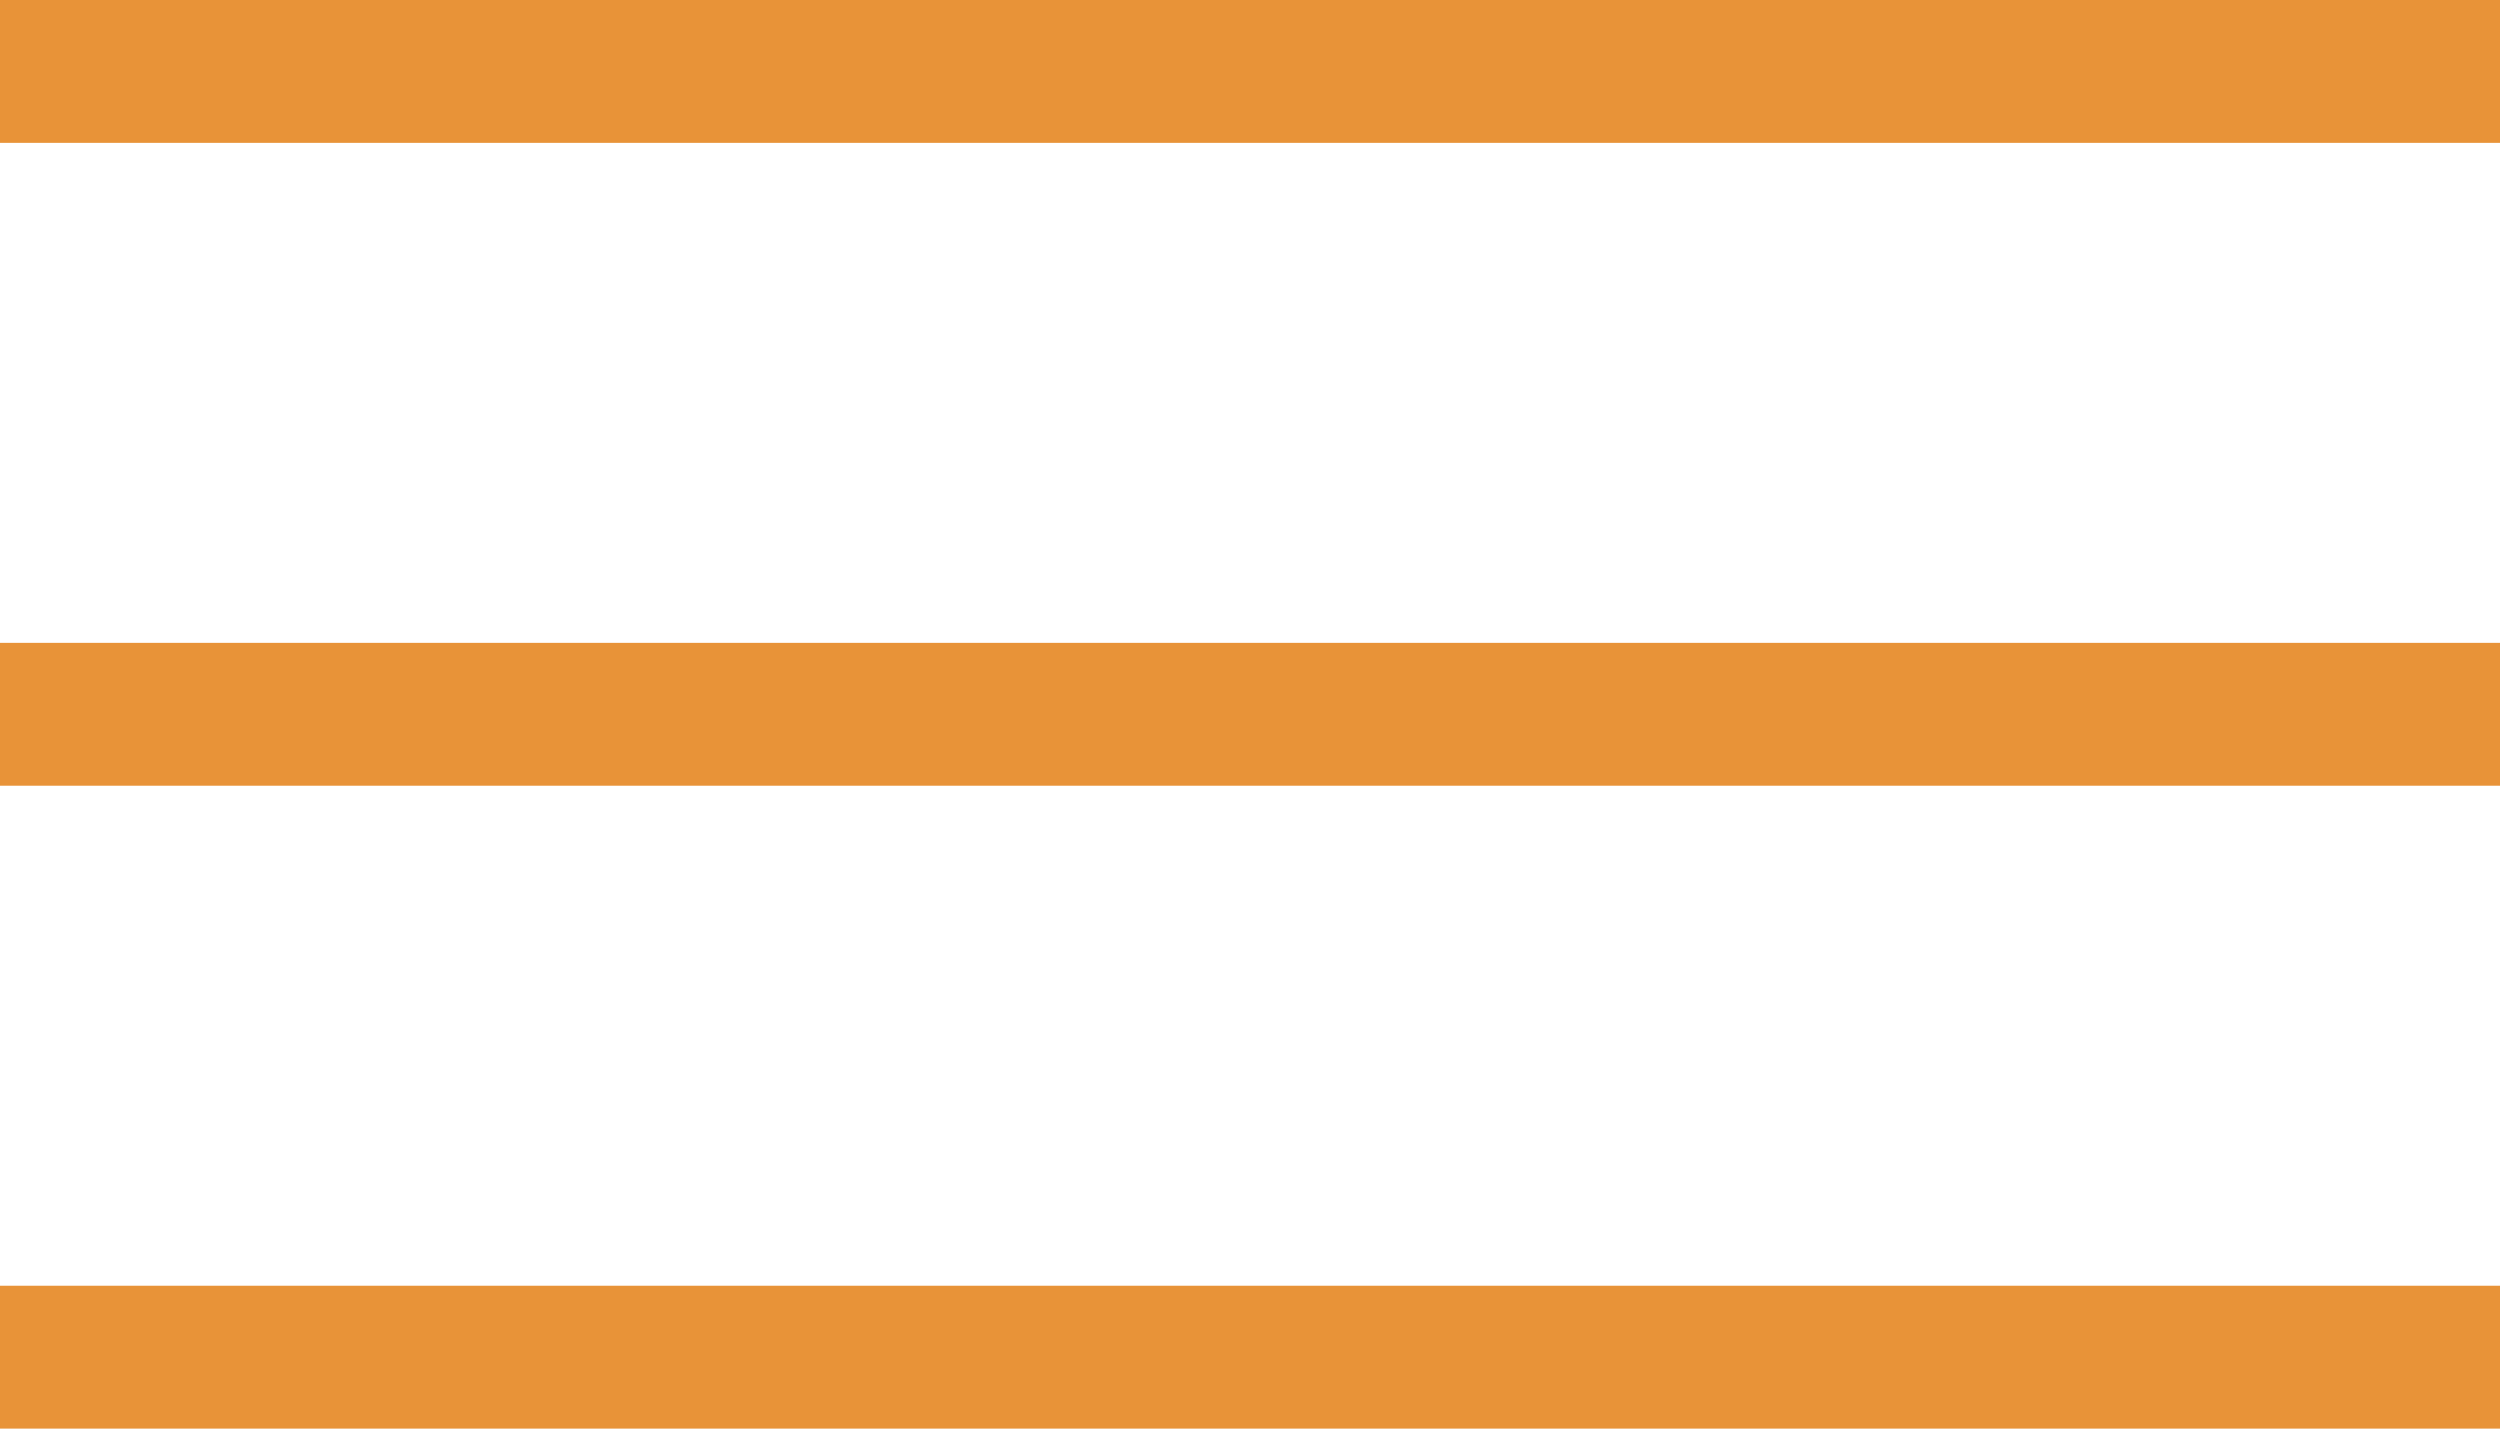
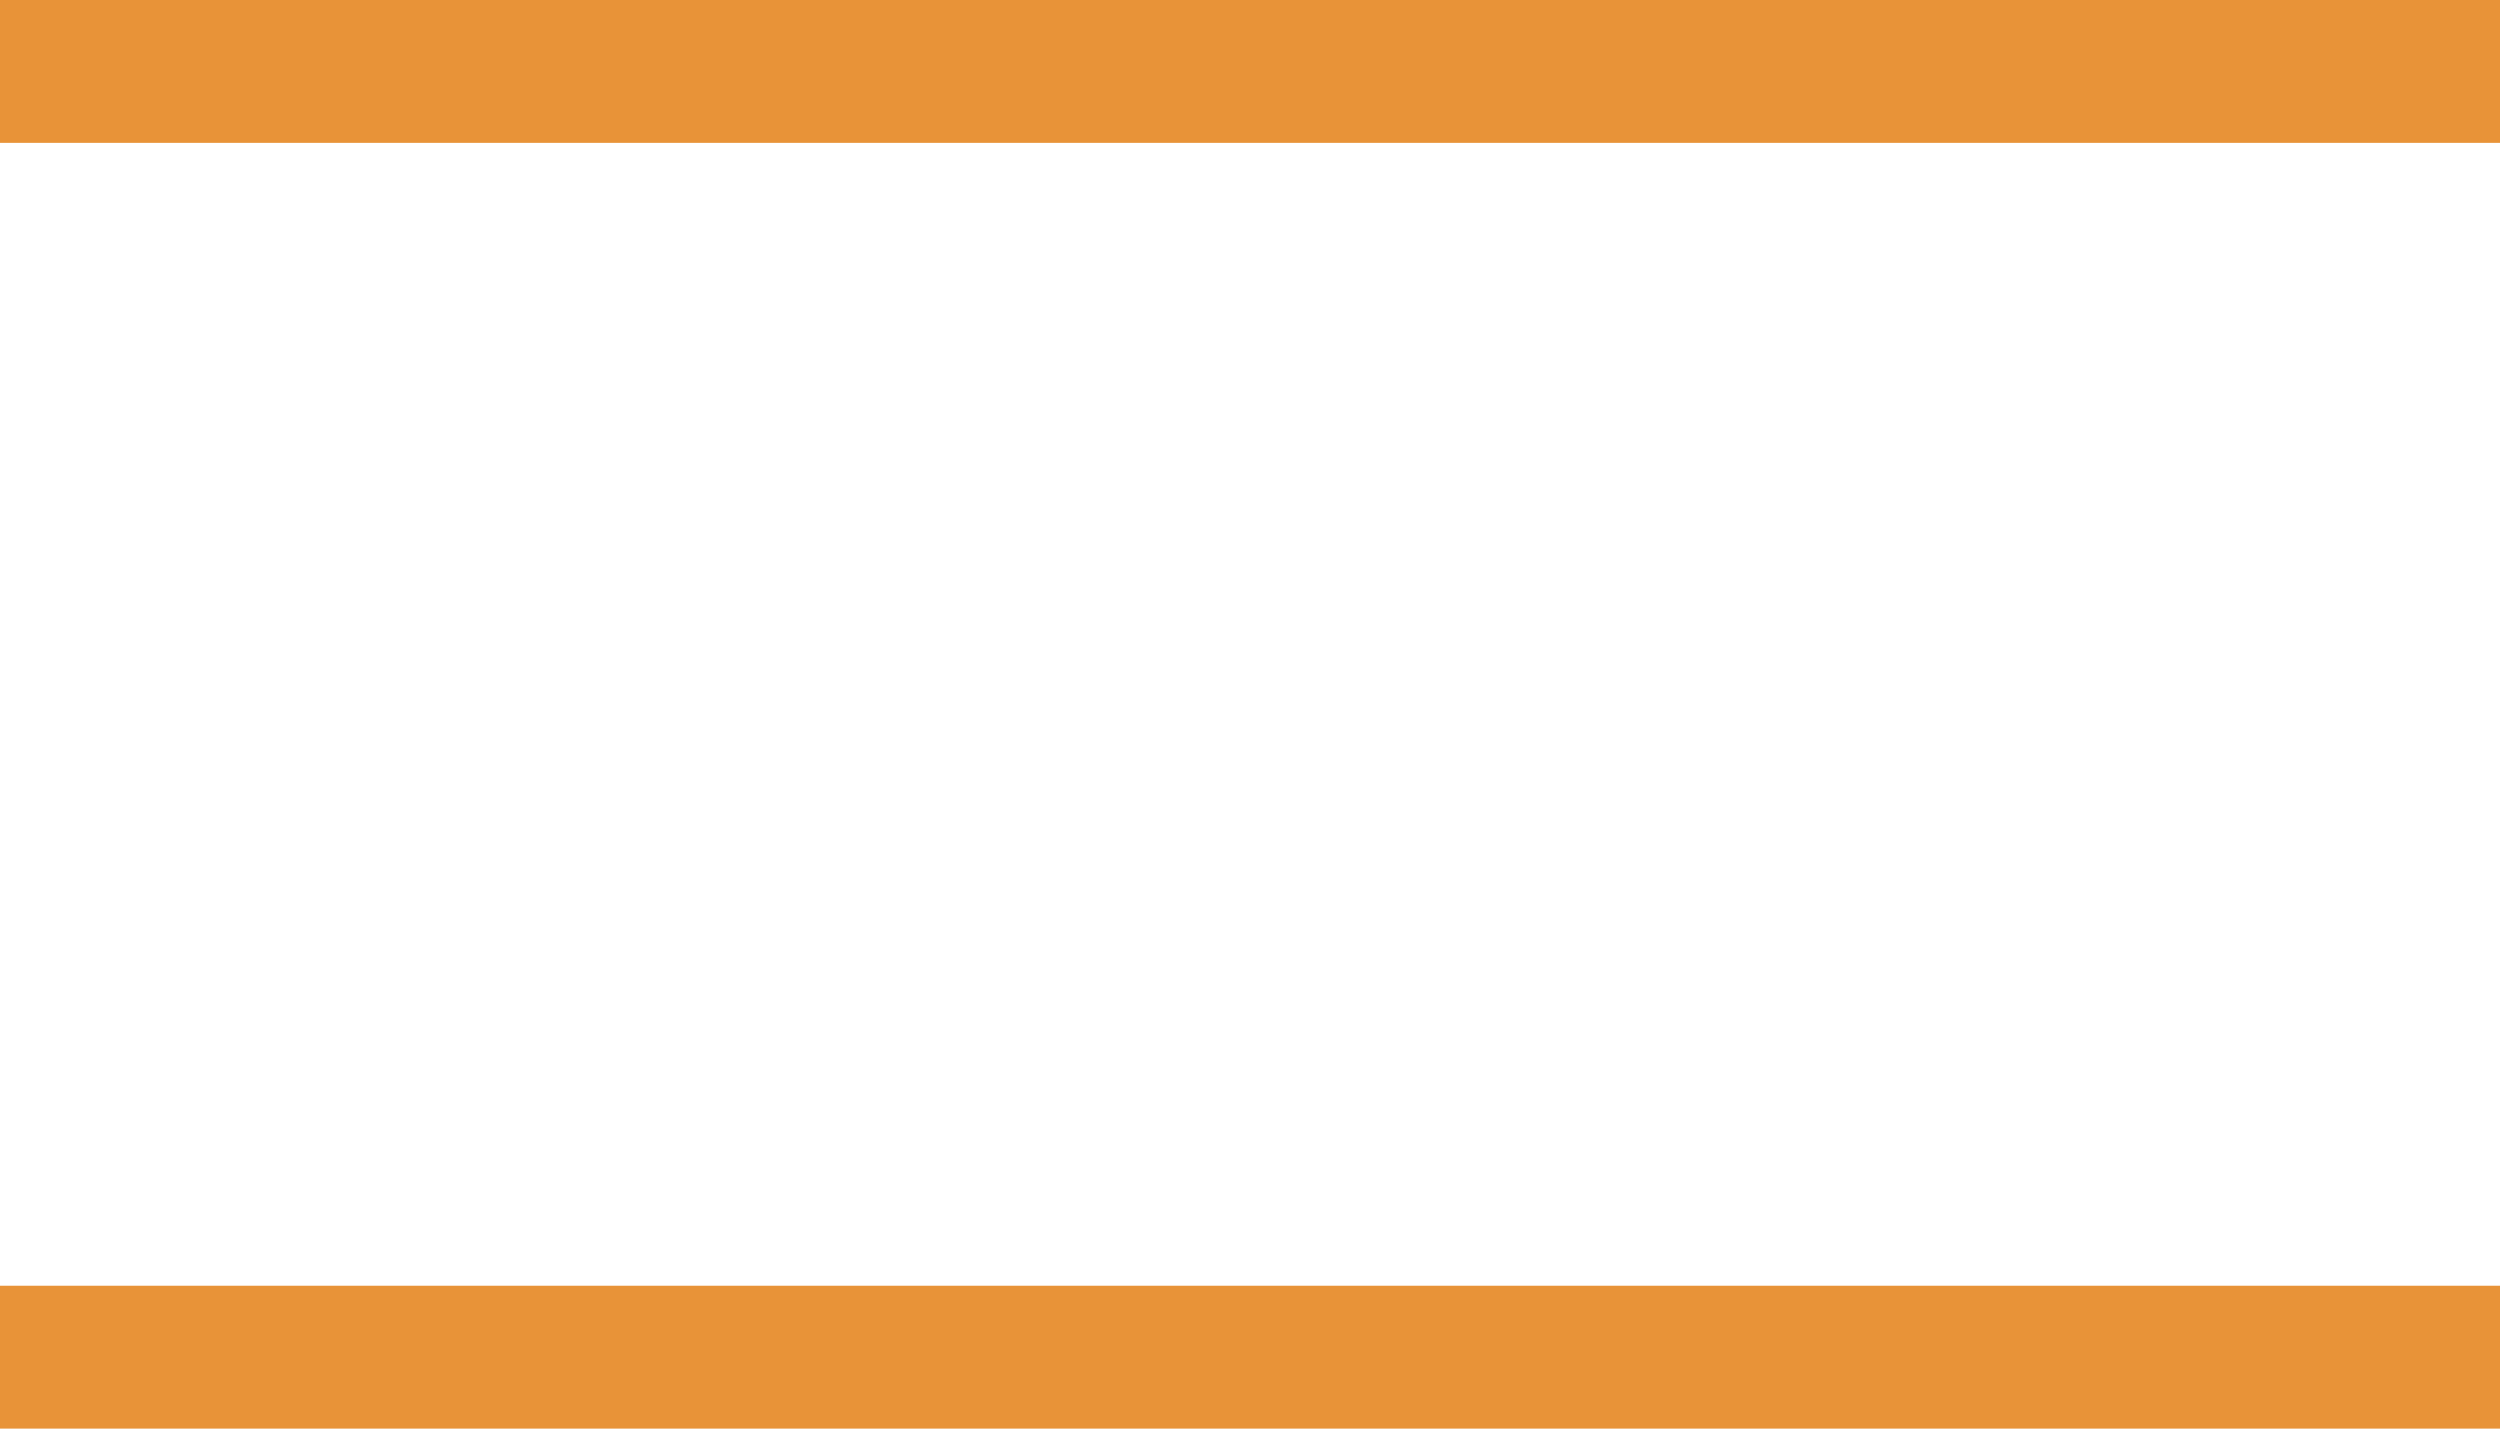
<svg xmlns="http://www.w3.org/2000/svg" width="35" height="20" viewBox="0 0 35 20" fill="none">
  <path d="M0 1H35" stroke="#E89338" stroke-width="2" />
-   <path d="M0 10H35" stroke="#E89338" stroke-width="2" />
  <path d="M0 19H35" stroke="#E89338" stroke-width="2" />
</svg>